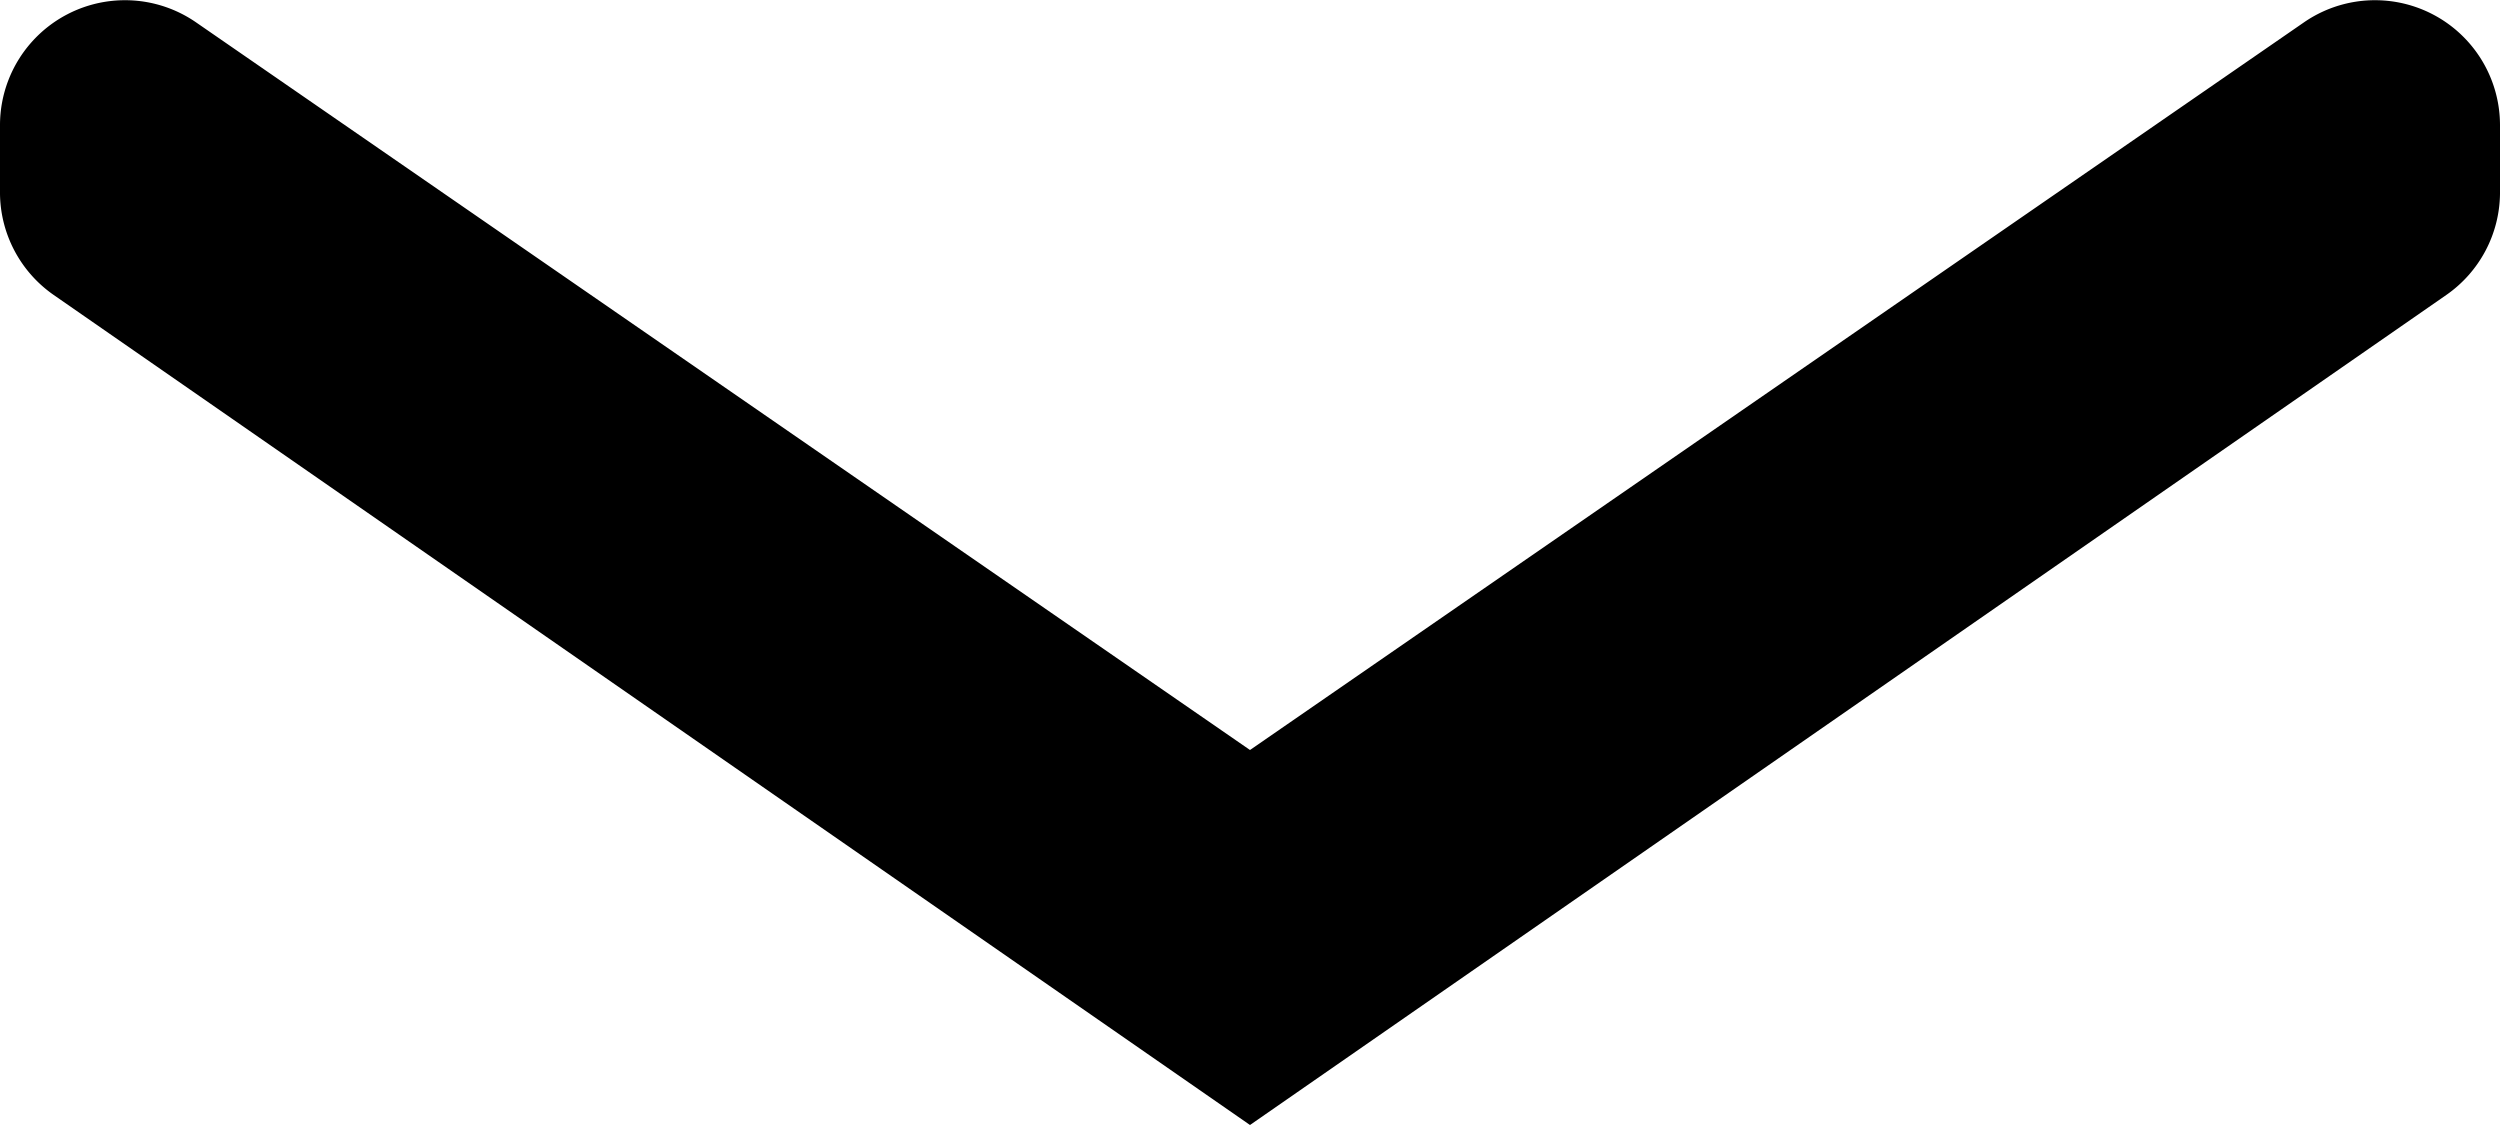
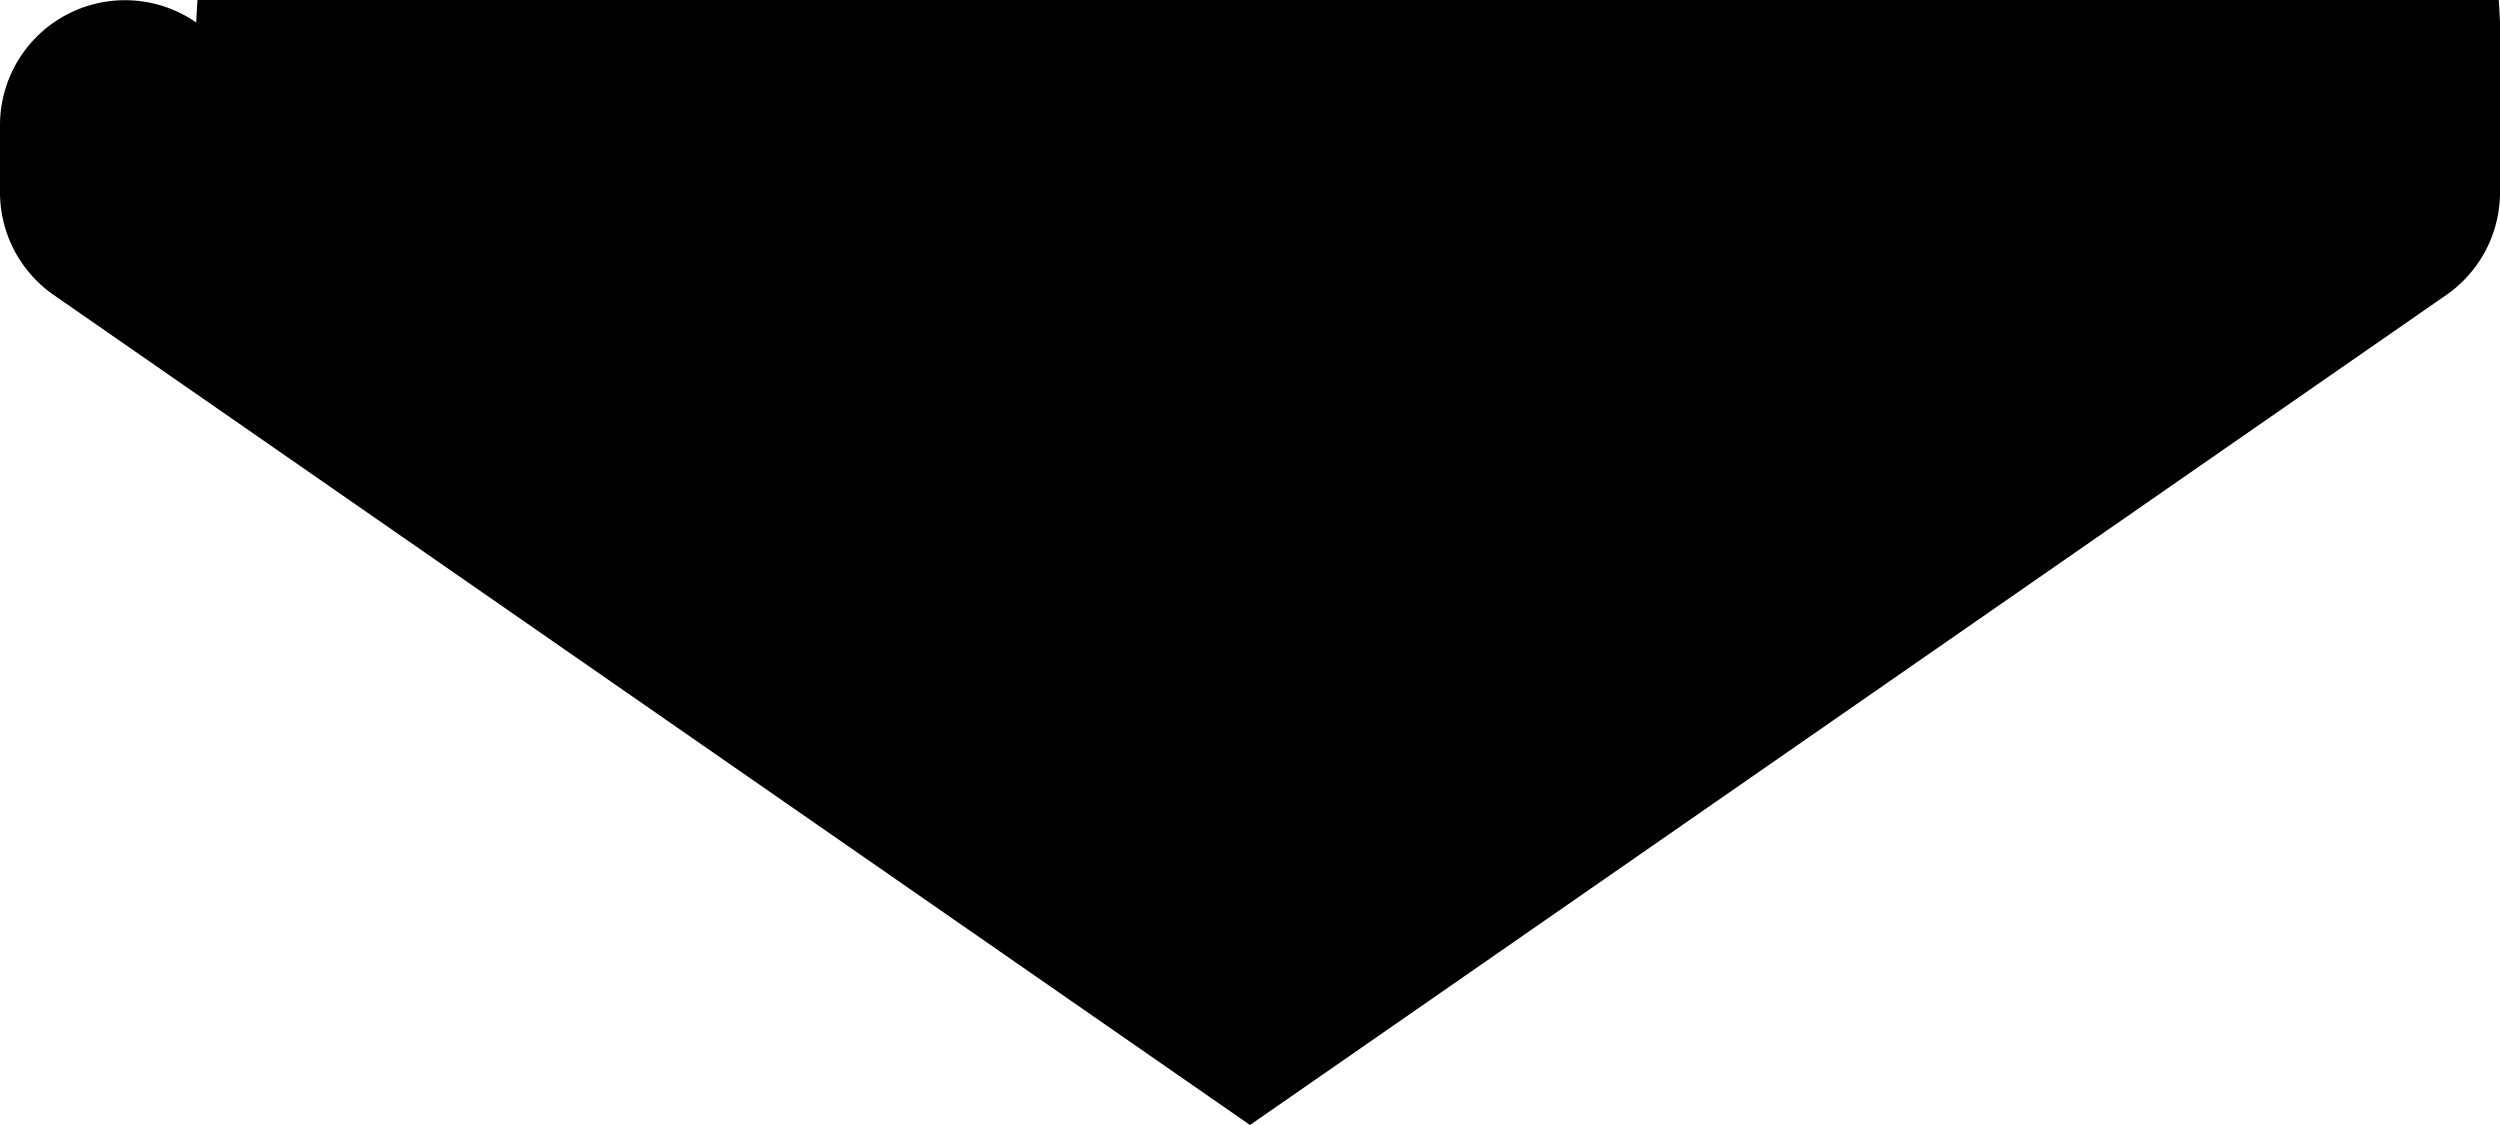
<svg xmlns="http://www.w3.org/2000/svg" width="20" height="9" viewBox="0 0 20 9">
-   <path d="M10 9L.43 2.36A1 1 0 0 1 0 1.55V1A1 1 0 0 1 1.57.18L10 6 18.43.18A1 1 0 0 1 20 1v.55a1 1 0 0 1-.43.81z" />
+   <path d="M10 9L.43 2.36A1 1 0 0 1 0 1.55V1A1 1 0 0 1 1.57.18A1 1 0 0 1 20 1v.55a1 1 0 0 1-.43.81z" />
</svg>